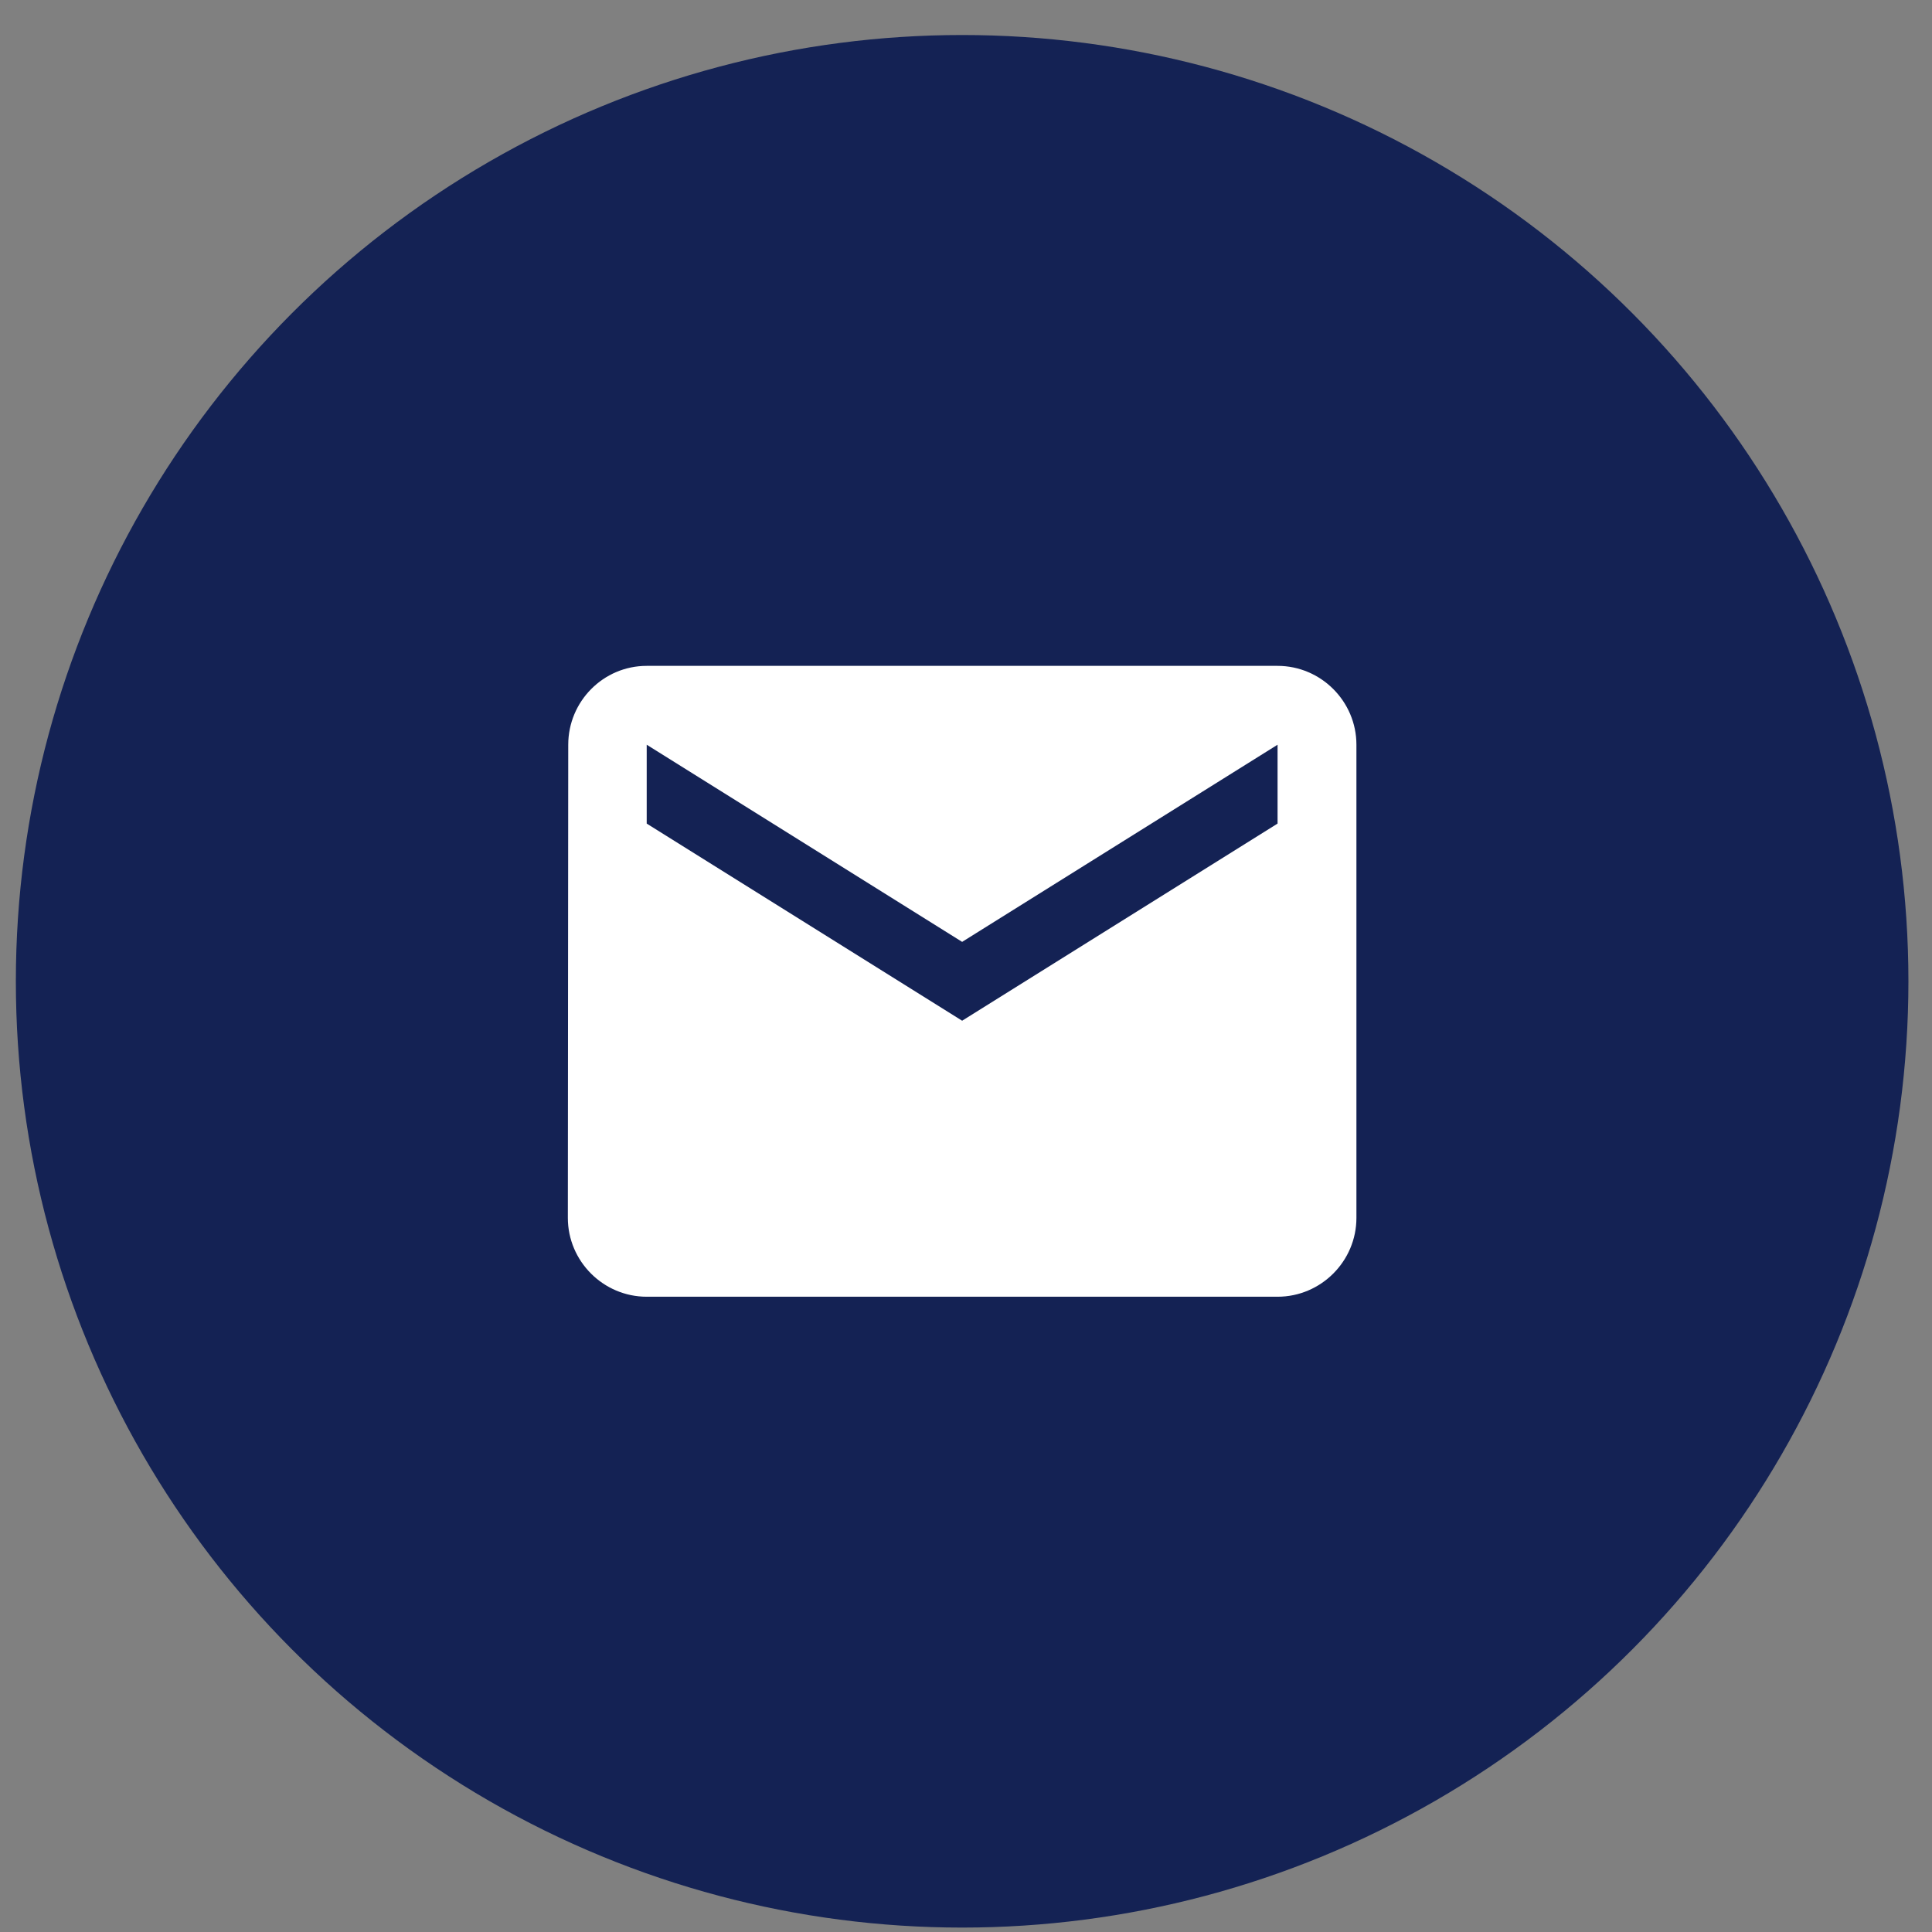
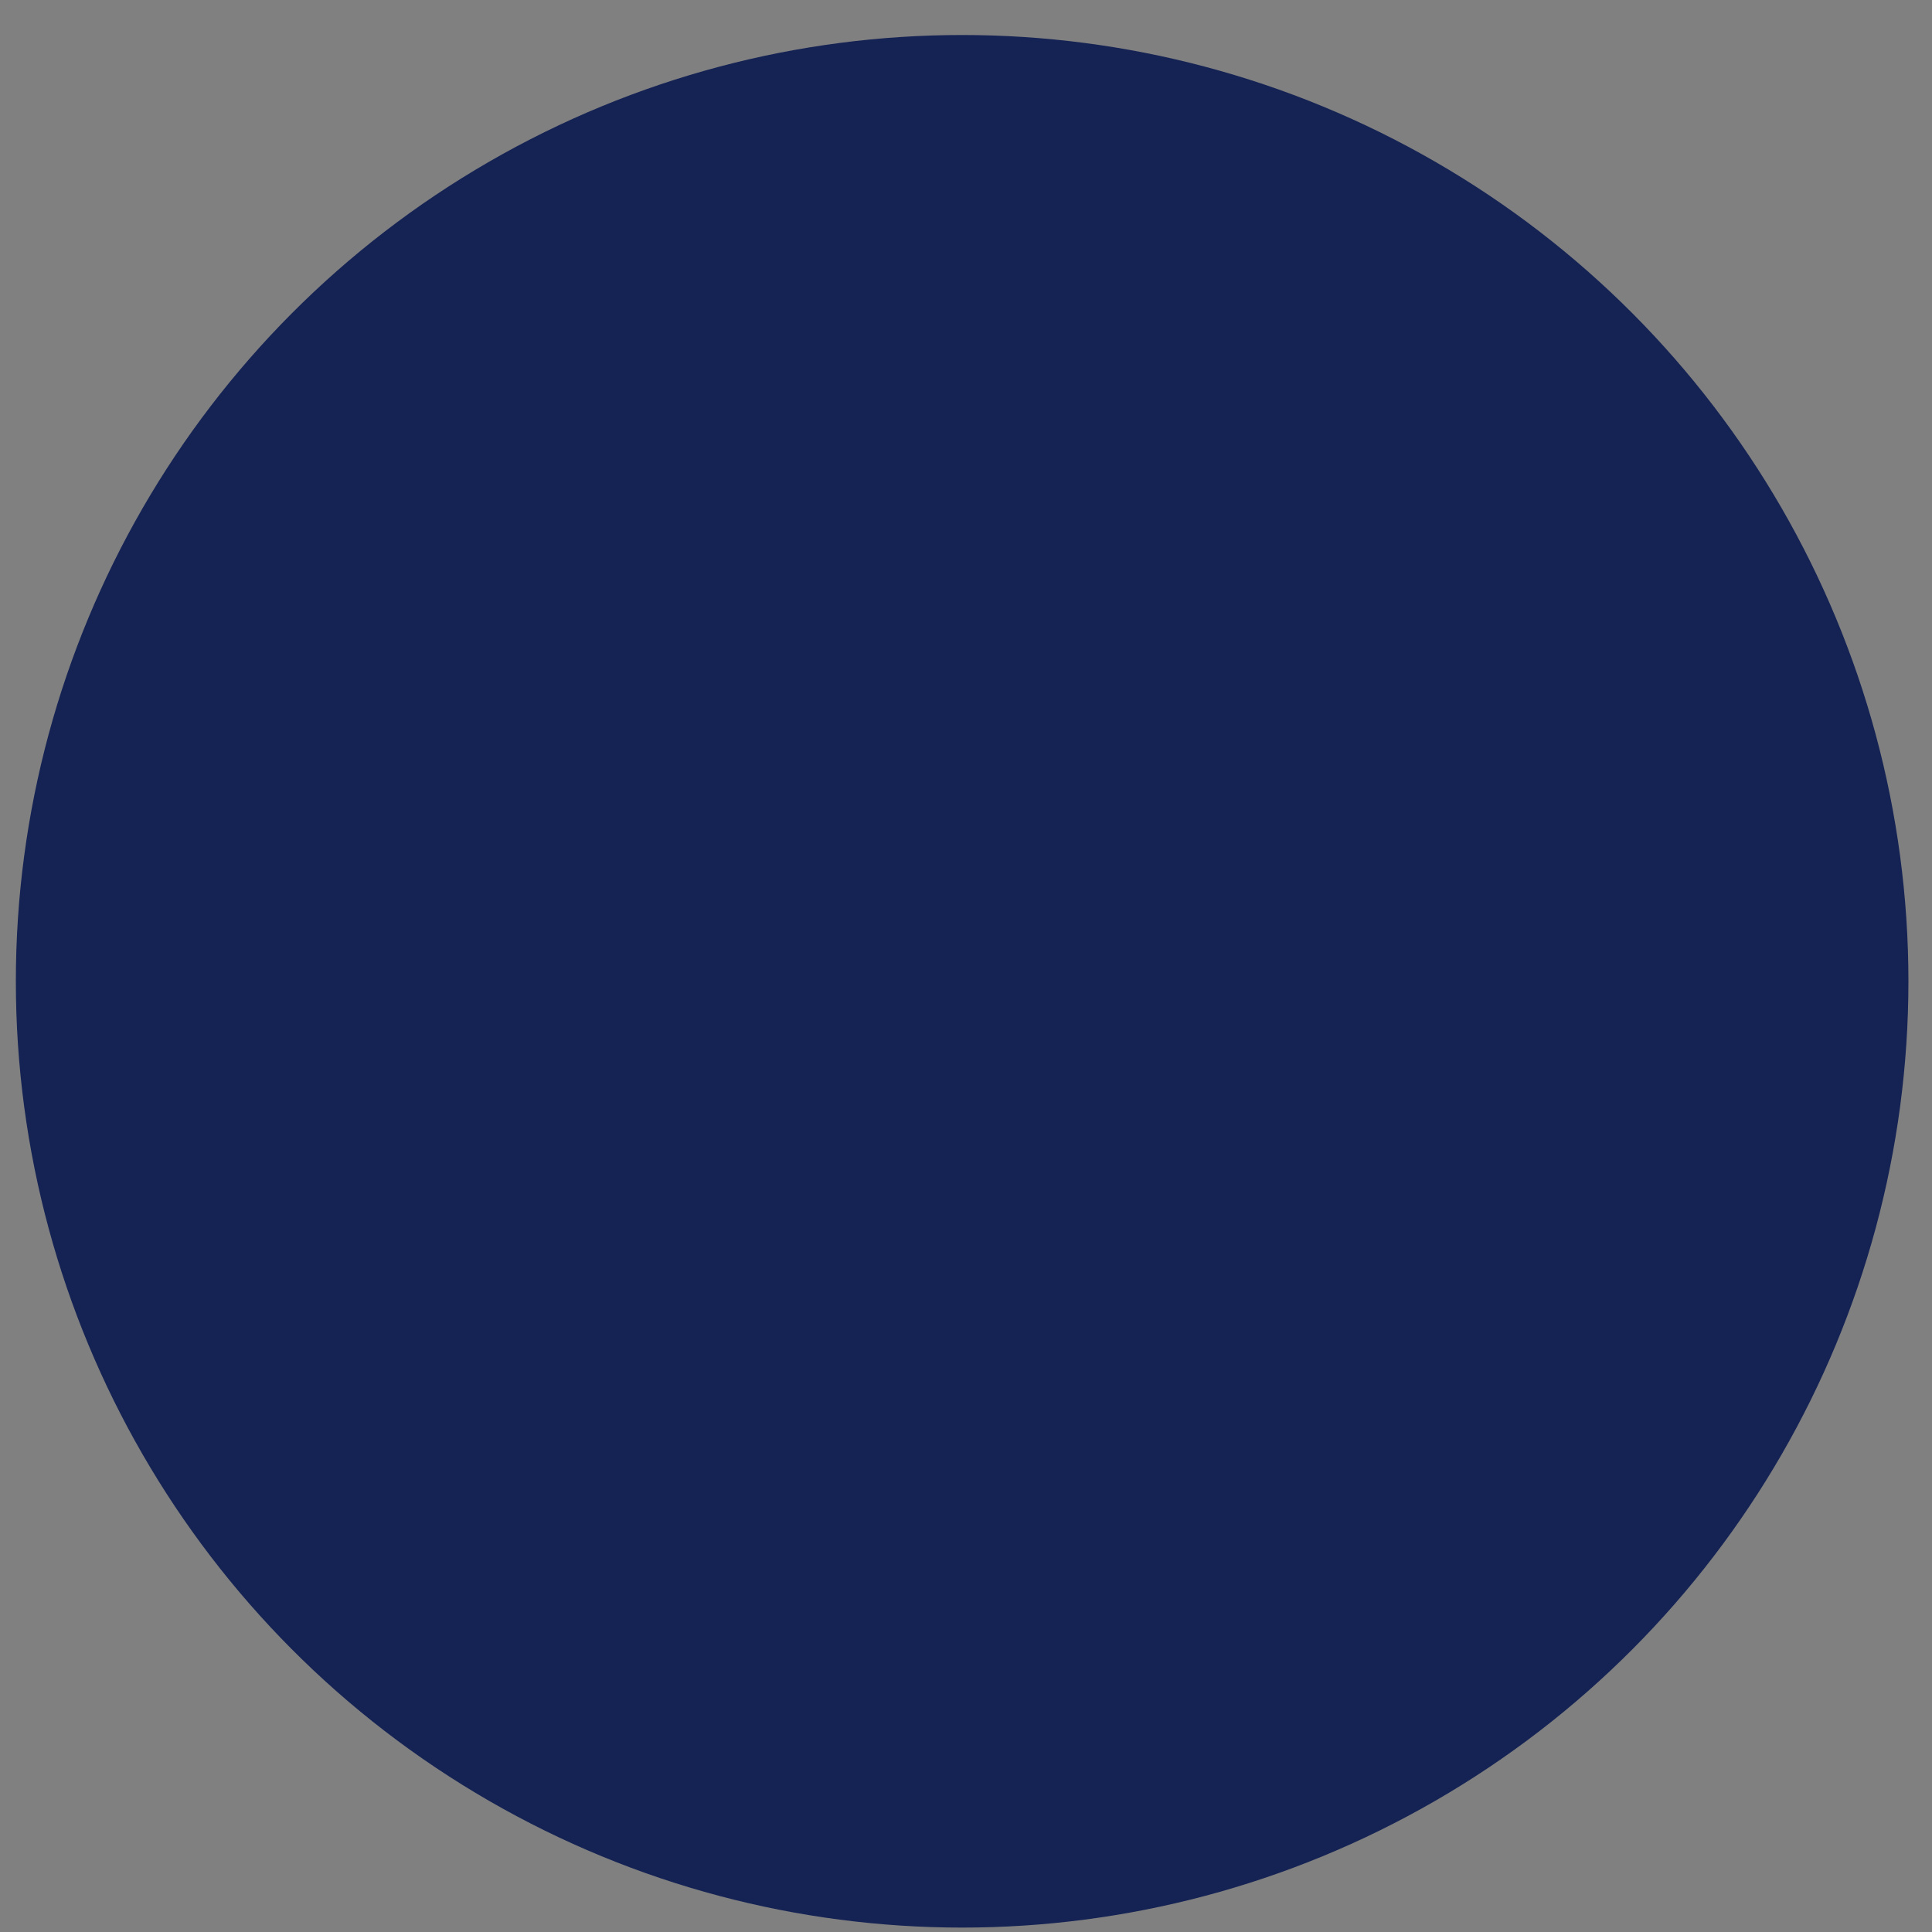
<svg xmlns="http://www.w3.org/2000/svg" width="49" height="49" viewBox="0 0 49 49" fill="none">
  <rect x="0" y="0" width="49" height="49" fill="#808080" stroke="none" />
  <circle cx="24.402" cy="24.888" r="24" fill="#142254" />
-   <path d="M32.402 16.888H16.402C15.302 16.888 14.412 17.788 14.412 18.888L14.402 30.888C14.402 31.988 15.302 32.888 16.402 32.888H32.402C33.502 32.888 34.402 31.988 34.402 30.888V18.888C34.402 17.788 33.502 16.888 32.402 16.888ZM32.402 20.888L24.402 25.888L16.402 20.888V18.888L24.402 23.888L32.402 18.888V20.888Z" fill="white" />
</svg>